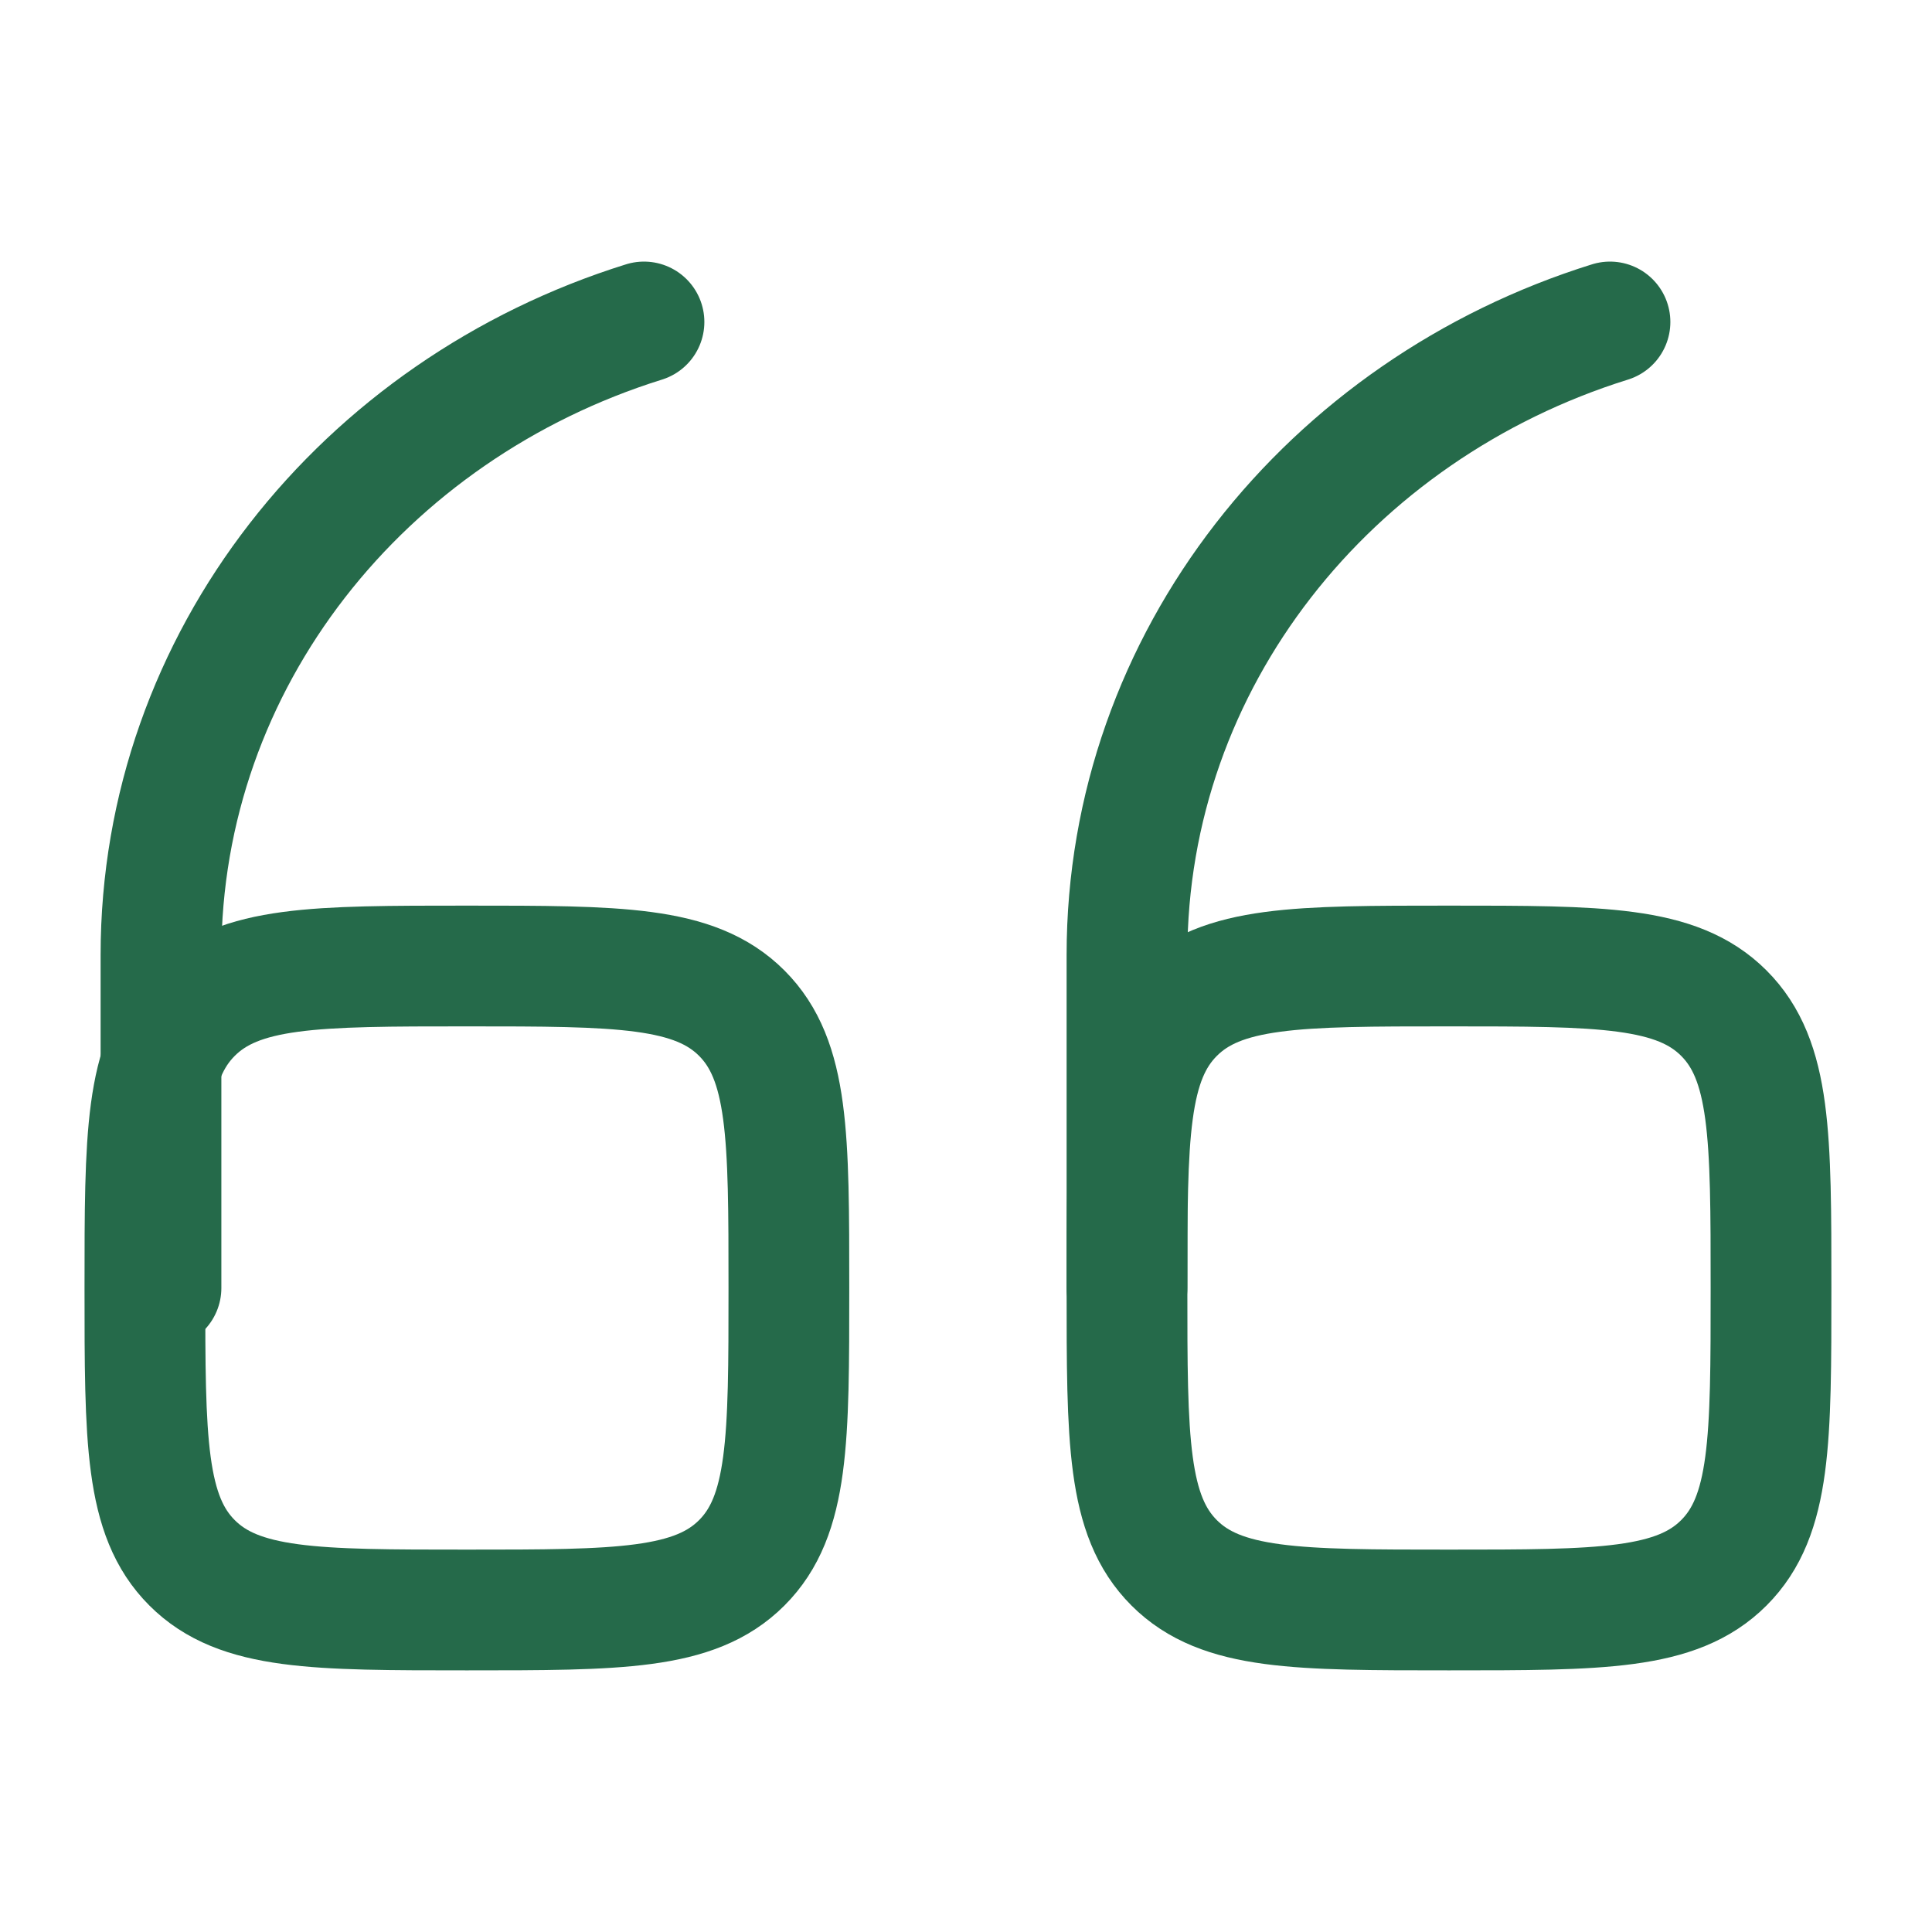
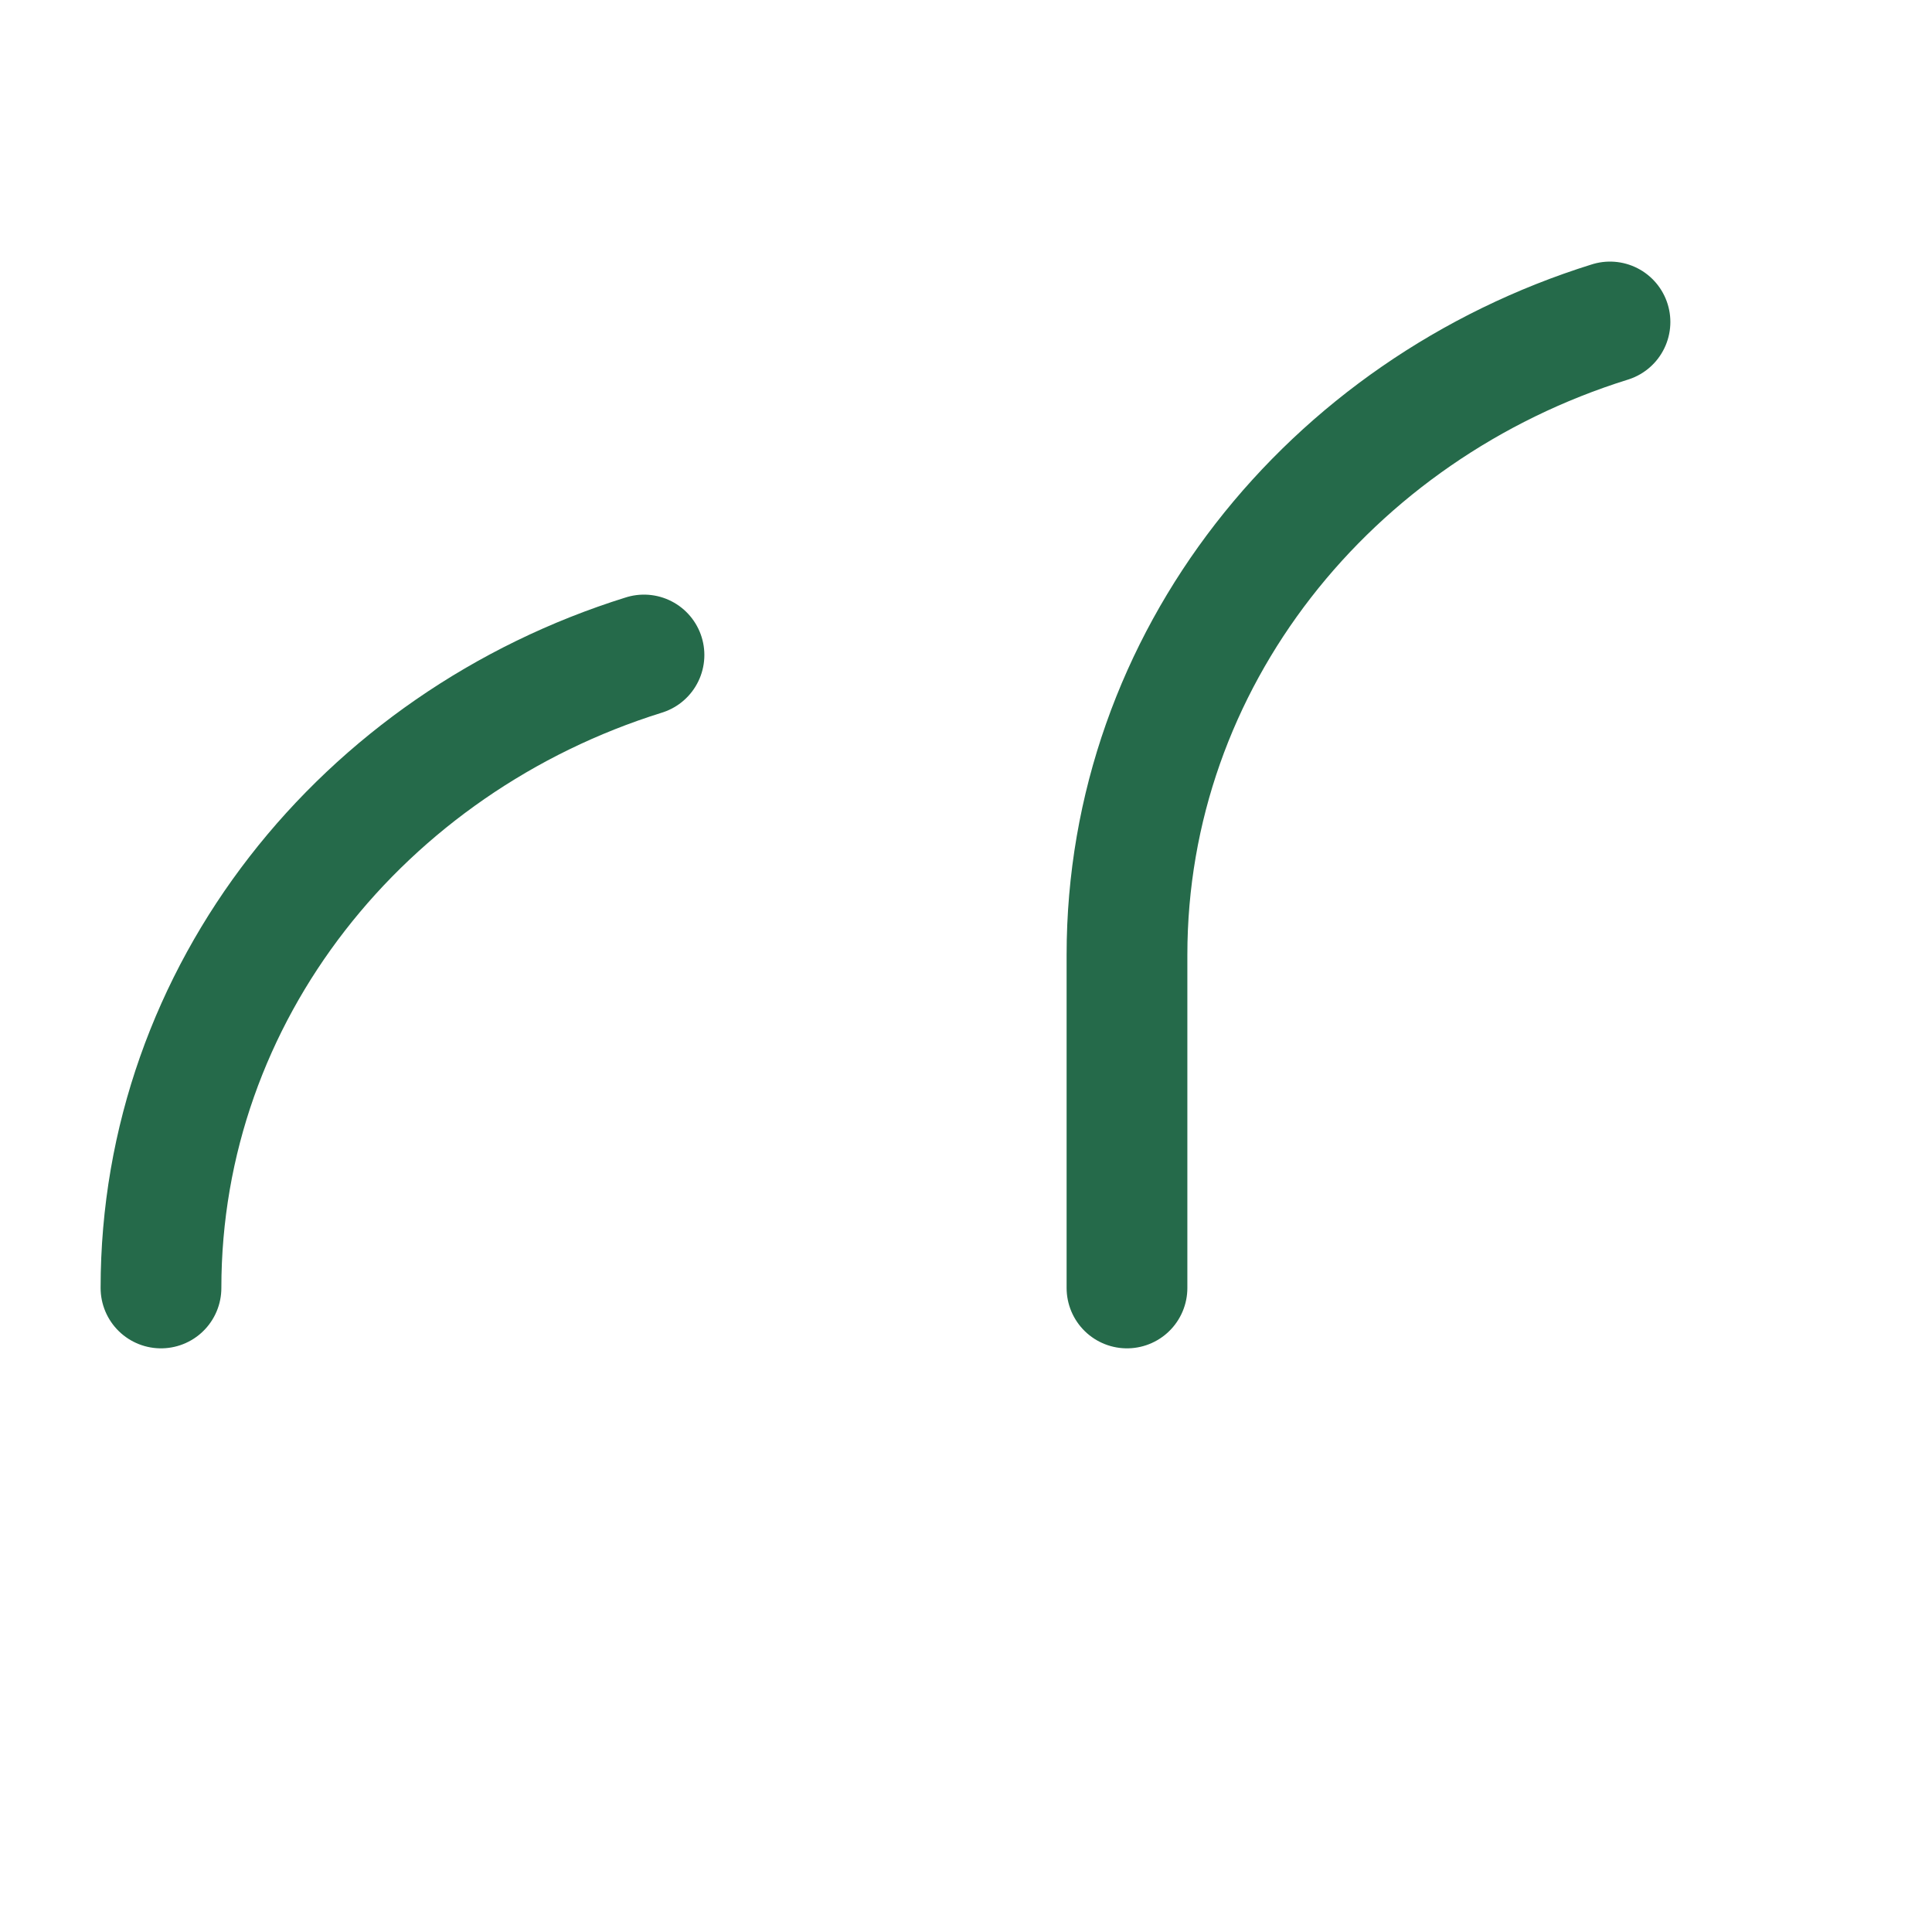
<svg xmlns="http://www.w3.org/2000/svg" width="40" height="40" fill="none" viewBox="0 0 40 40">
-   <path stroke="#256A4A" stroke-width="2.5" d="M23.333 26.667c0-3.143 0-4.714.977-5.69C25.286 20 26.857 20 30 20c3.143 0 4.714 0 5.69.976.977.977.977 2.548.977 5.69 0 3.143 0 4.715-.977 5.691-.976.976-2.547.976-5.69.976-3.143 0-4.714 0-5.69-.976-.977-.976-.977-2.548-.977-5.69Z" />
  <path stroke="#256A4A" stroke-linecap="round" stroke-width="2.5" d="M23.333 26.666v-6.895c0-6.112 4.193-11.295 10-13.105" />
-   <path stroke="#256A4A" stroke-width="2.5" d="M3 26.667c0-3.143 0-4.714.976-5.69C4.953 20 6.524 20 9.666 20c3.143 0 4.715 0 5.691.976.976.977.976 2.548.976 5.69 0 3.143 0 4.715-.976 5.691s-2.548.976-5.69.976c-3.143 0-4.714 0-5.69-.976C3 31.381 3 29.809 3 26.667Z" />
-   <path stroke="#256A4A" stroke-linecap="round" stroke-width="2.5" d="M3.333 26.666v-6.895c0-6.112 4.193-11.295 10-13.105" />
+   <path stroke="#256A4A" stroke-linecap="round" stroke-width="2.5" d="M3.333 26.666c0-6.112 4.193-11.295 10-13.105" />
</svg>